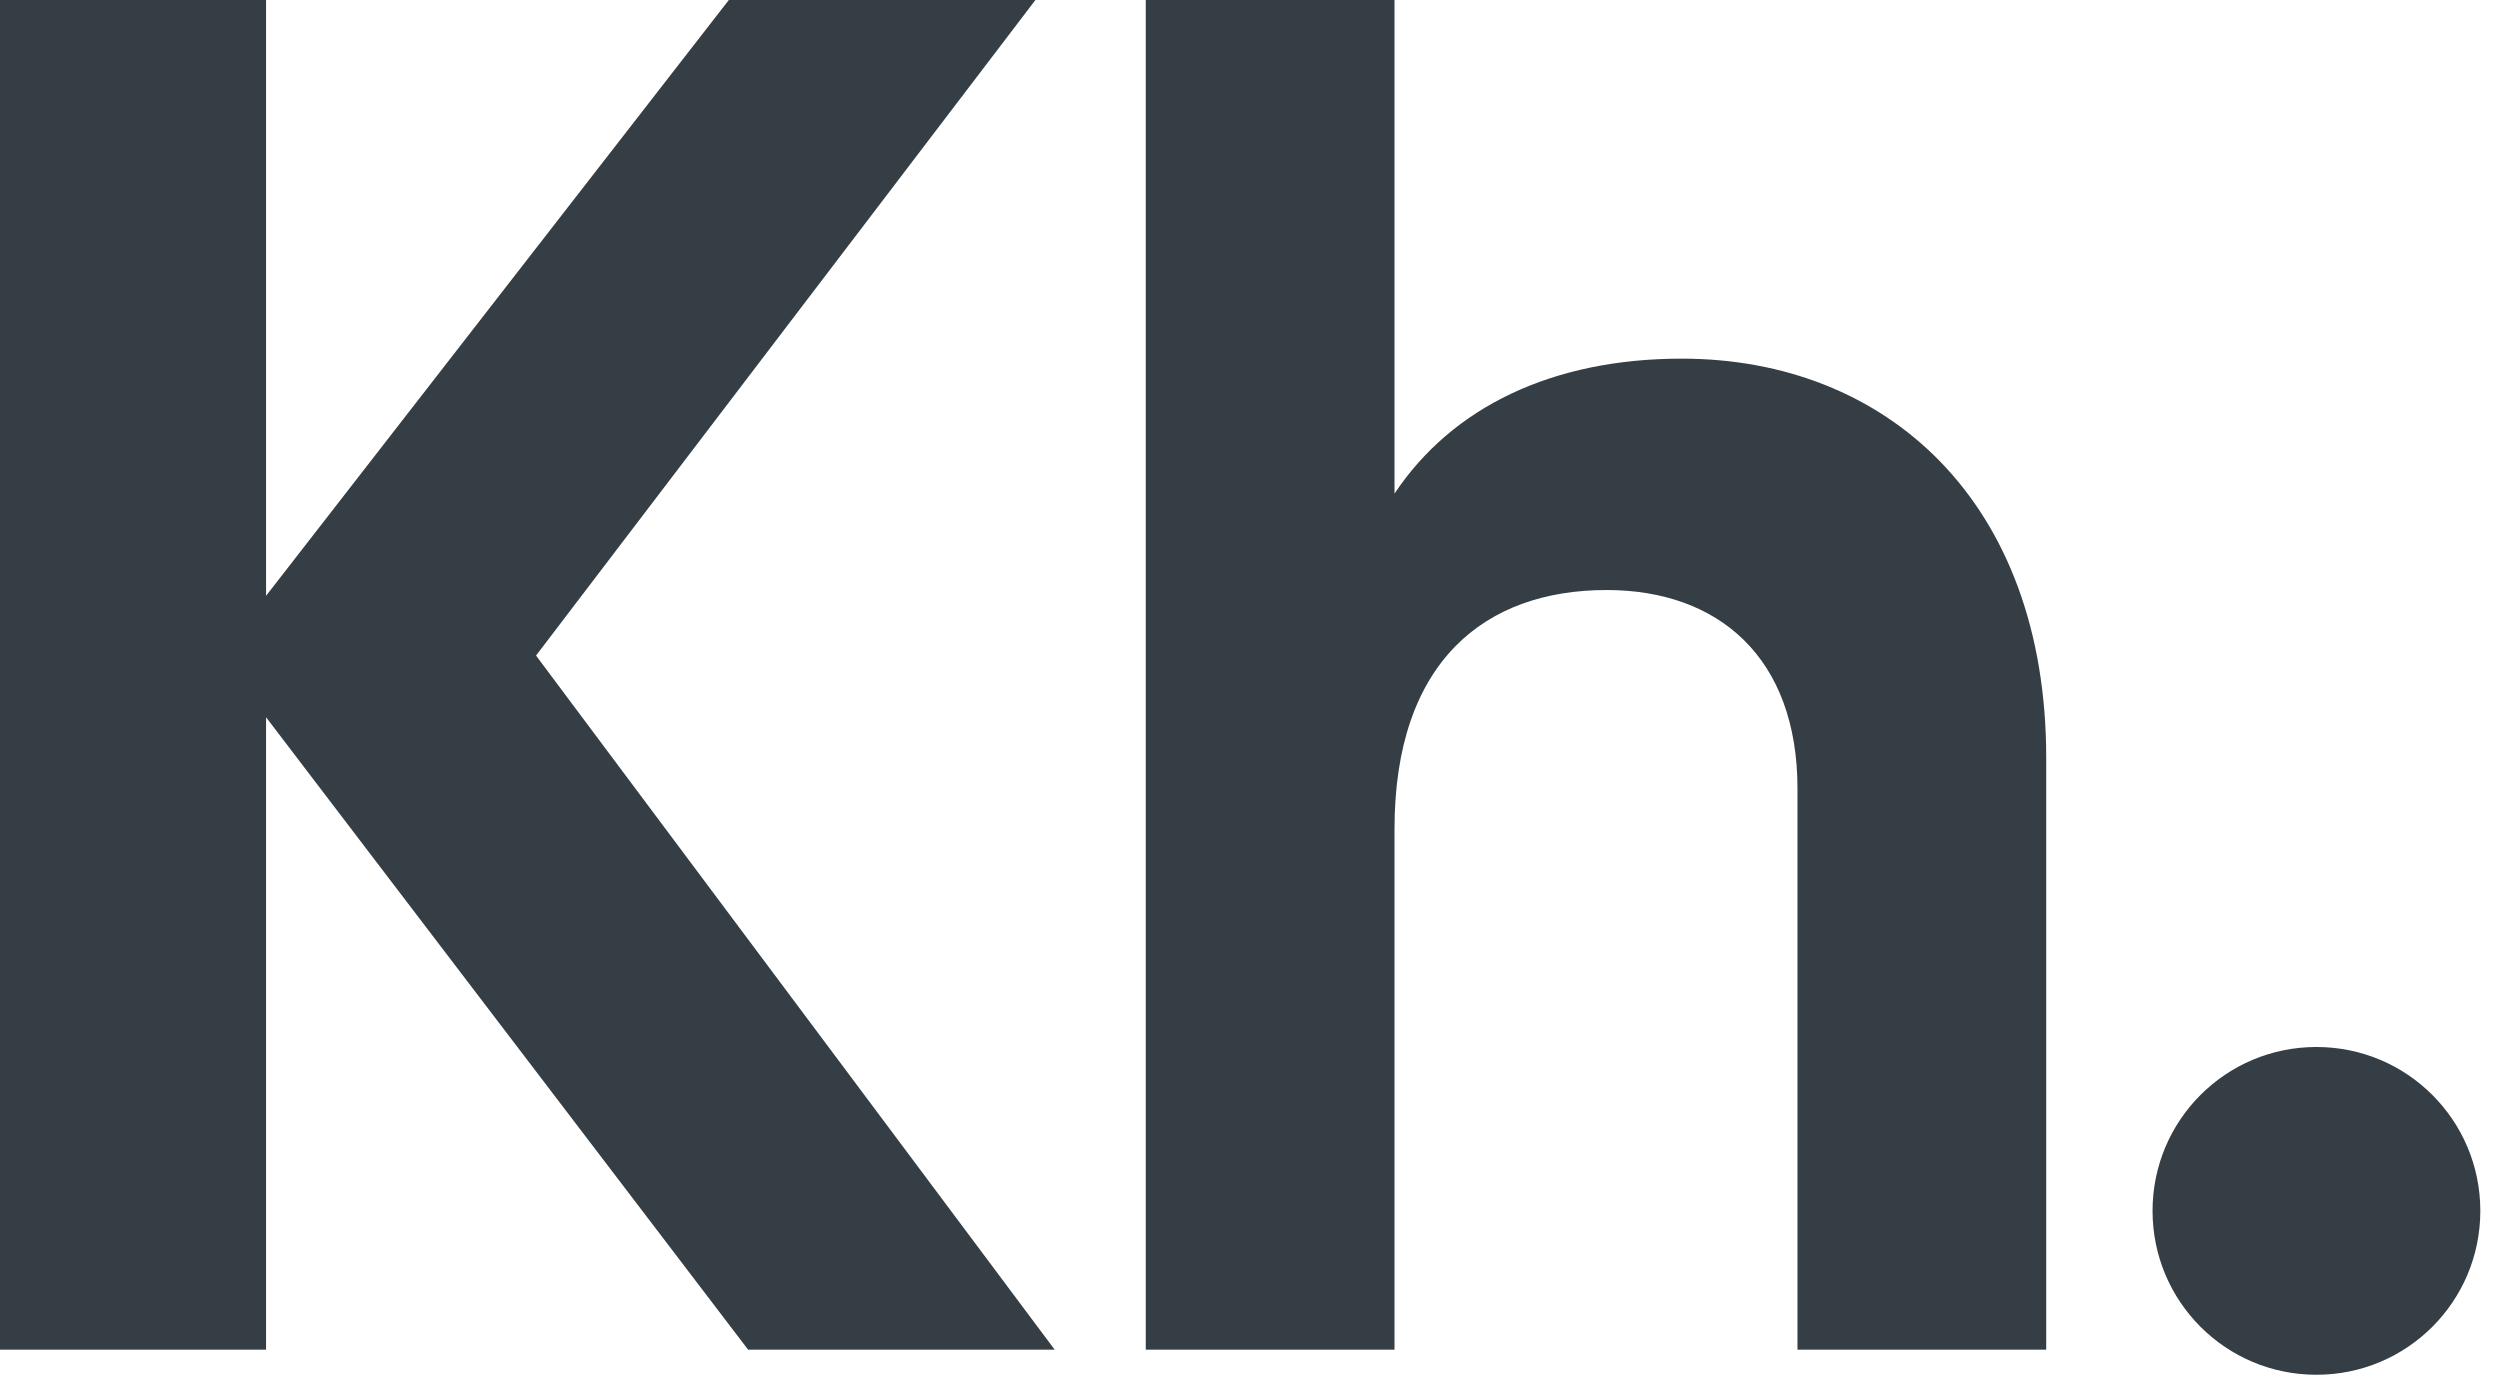
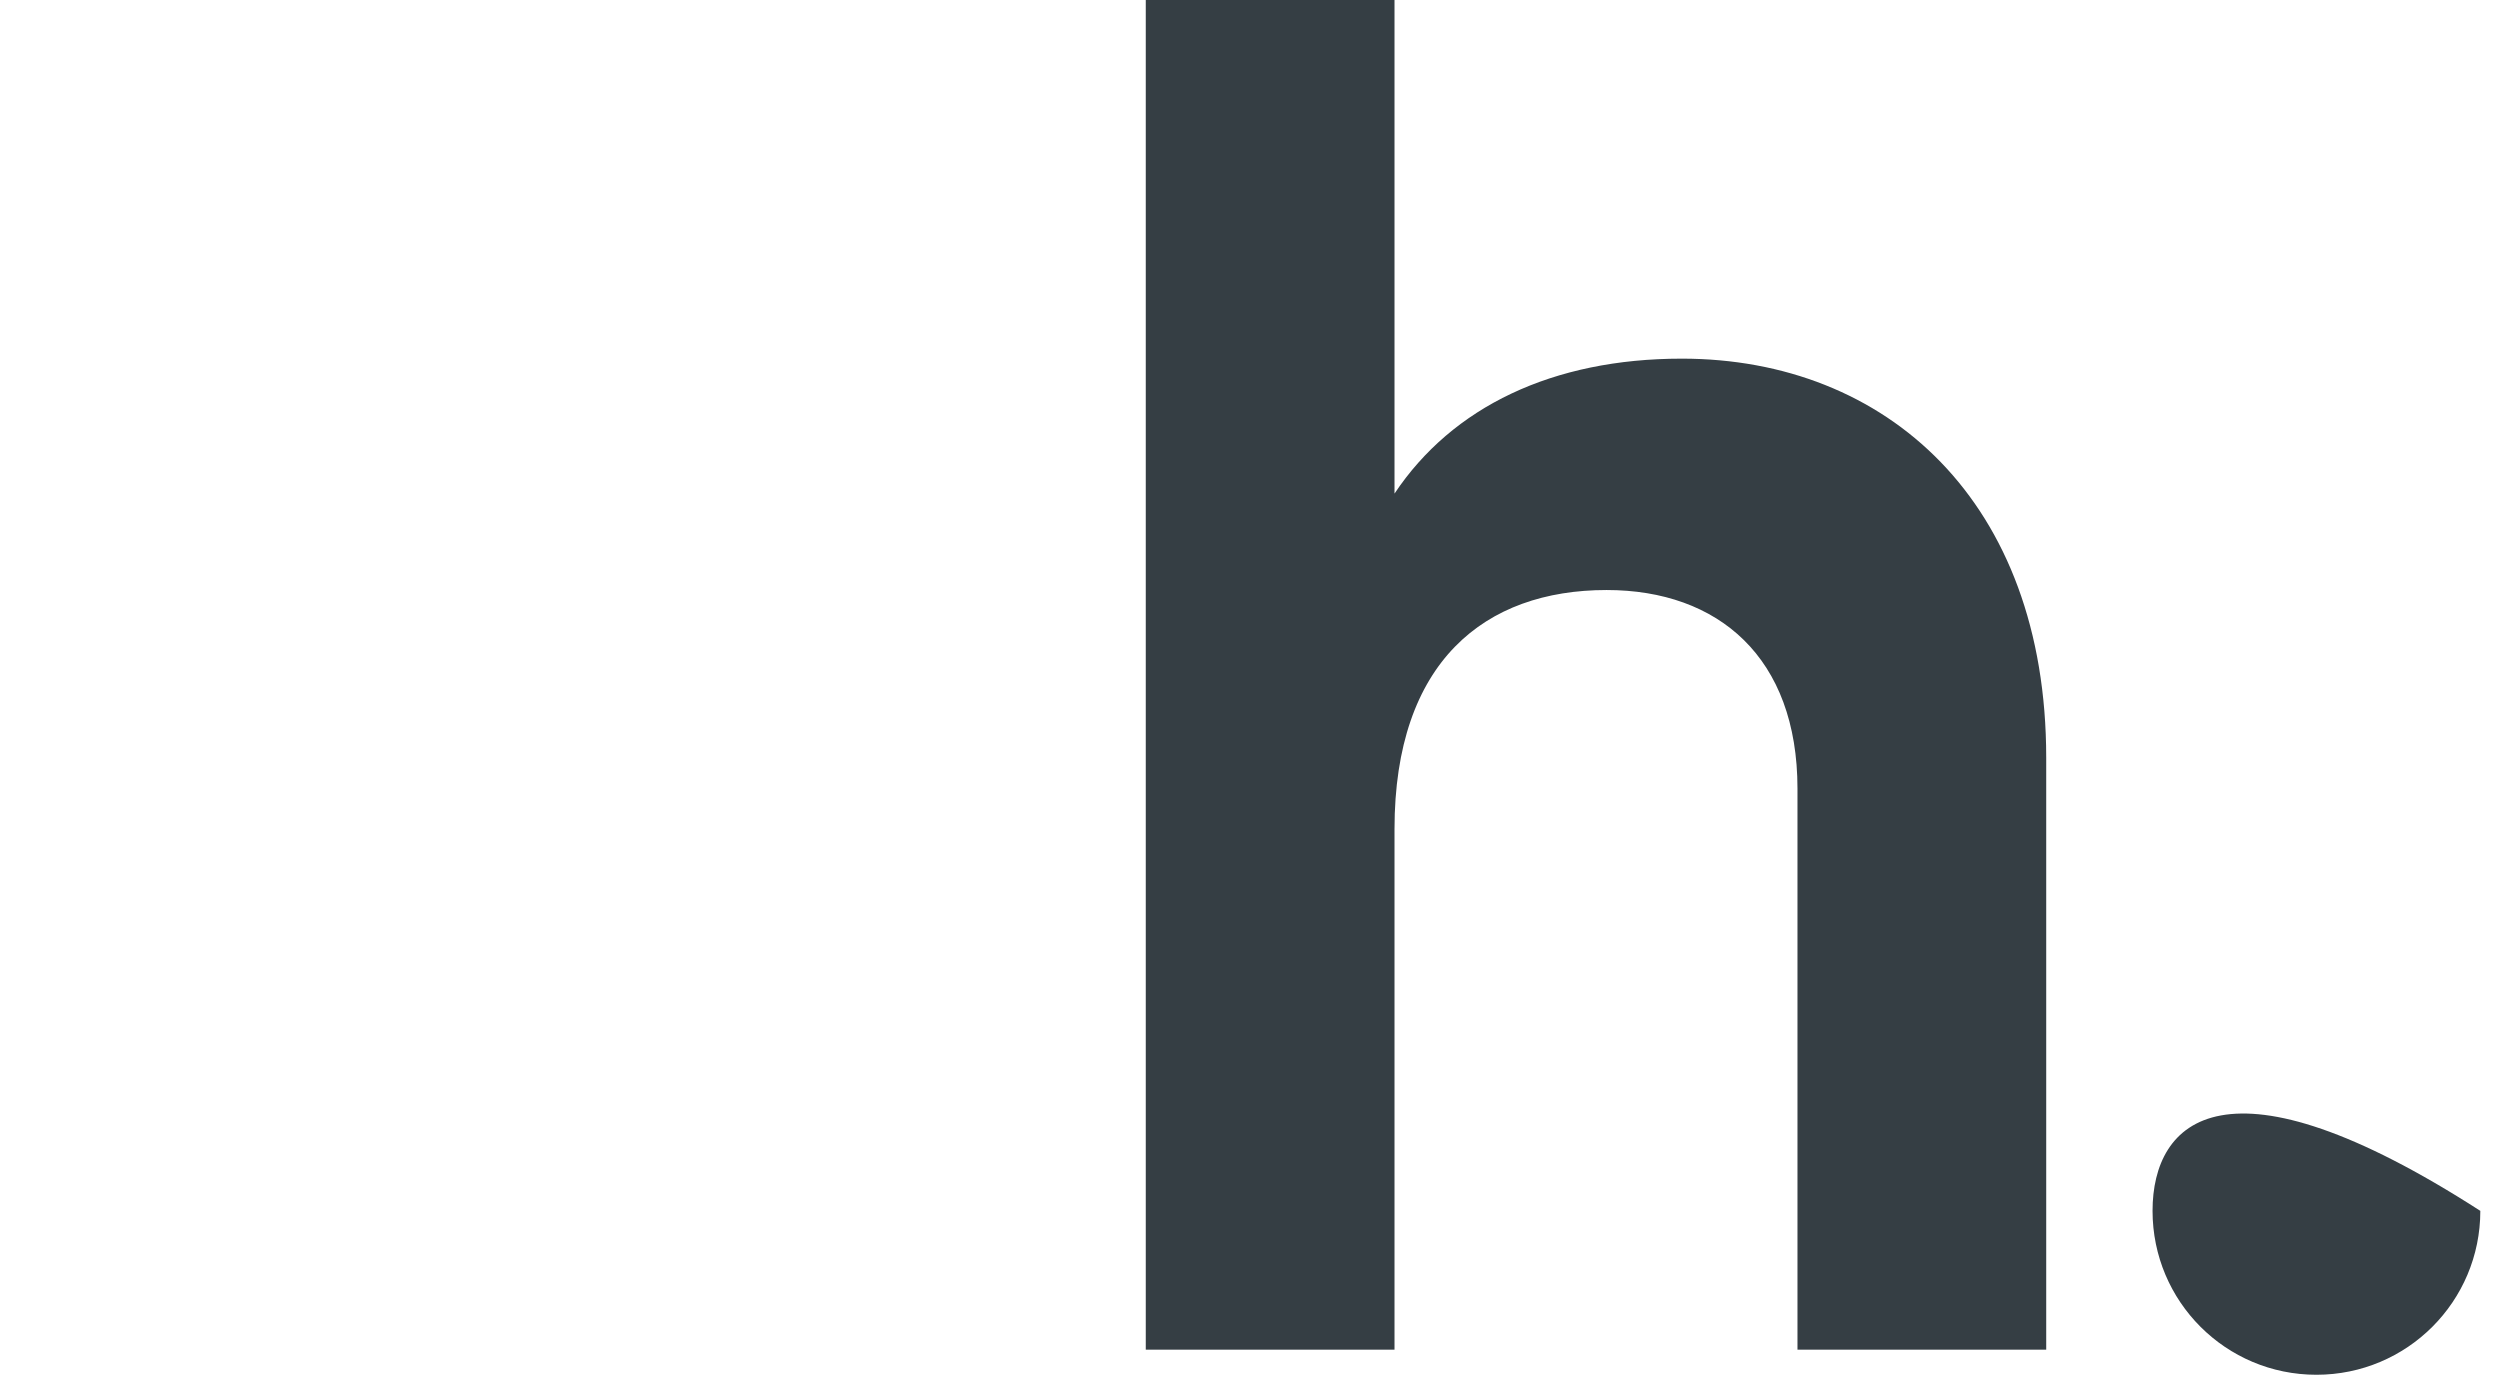
<svg xmlns="http://www.w3.org/2000/svg" width="107" height="59" viewBox="0 0 107 59" fill="none">
-   <path d="M45.141 57.767L22.942 28.058L44.316 0H31.194L11.388 25.5V0H0V57.767H11.388V30.699L32.02 57.767H45.141Z" fill="#353E44" />
  <path d="M71.981 15.35C66.452 15.35 62.16 17.413 59.685 21.126V0H49.039V57.767H59.685V35.486C59.685 28.306 63.563 25.253 68.762 25.253C73.549 25.253 76.932 28.141 76.932 33.752V57.767H87.578V32.432C87.578 21.456 80.728 15.35 71.981 15.35Z" fill="#353E44" />
-   <path d="M99.143 58.84C103.022 58.84 106.158 55.704 106.158 51.825C106.158 47.947 103.022 44.811 99.143 44.811C95.265 44.811 92.129 47.947 92.129 51.825C92.129 55.704 95.265 58.84 99.143 58.84Z" fill="#353E44" />
+   <path d="M99.143 58.84C103.022 58.84 106.158 55.704 106.158 51.825C95.265 44.811 92.129 47.947 92.129 51.825C92.129 55.704 95.265 58.84 99.143 58.84Z" fill="#353E44" />
</svg>